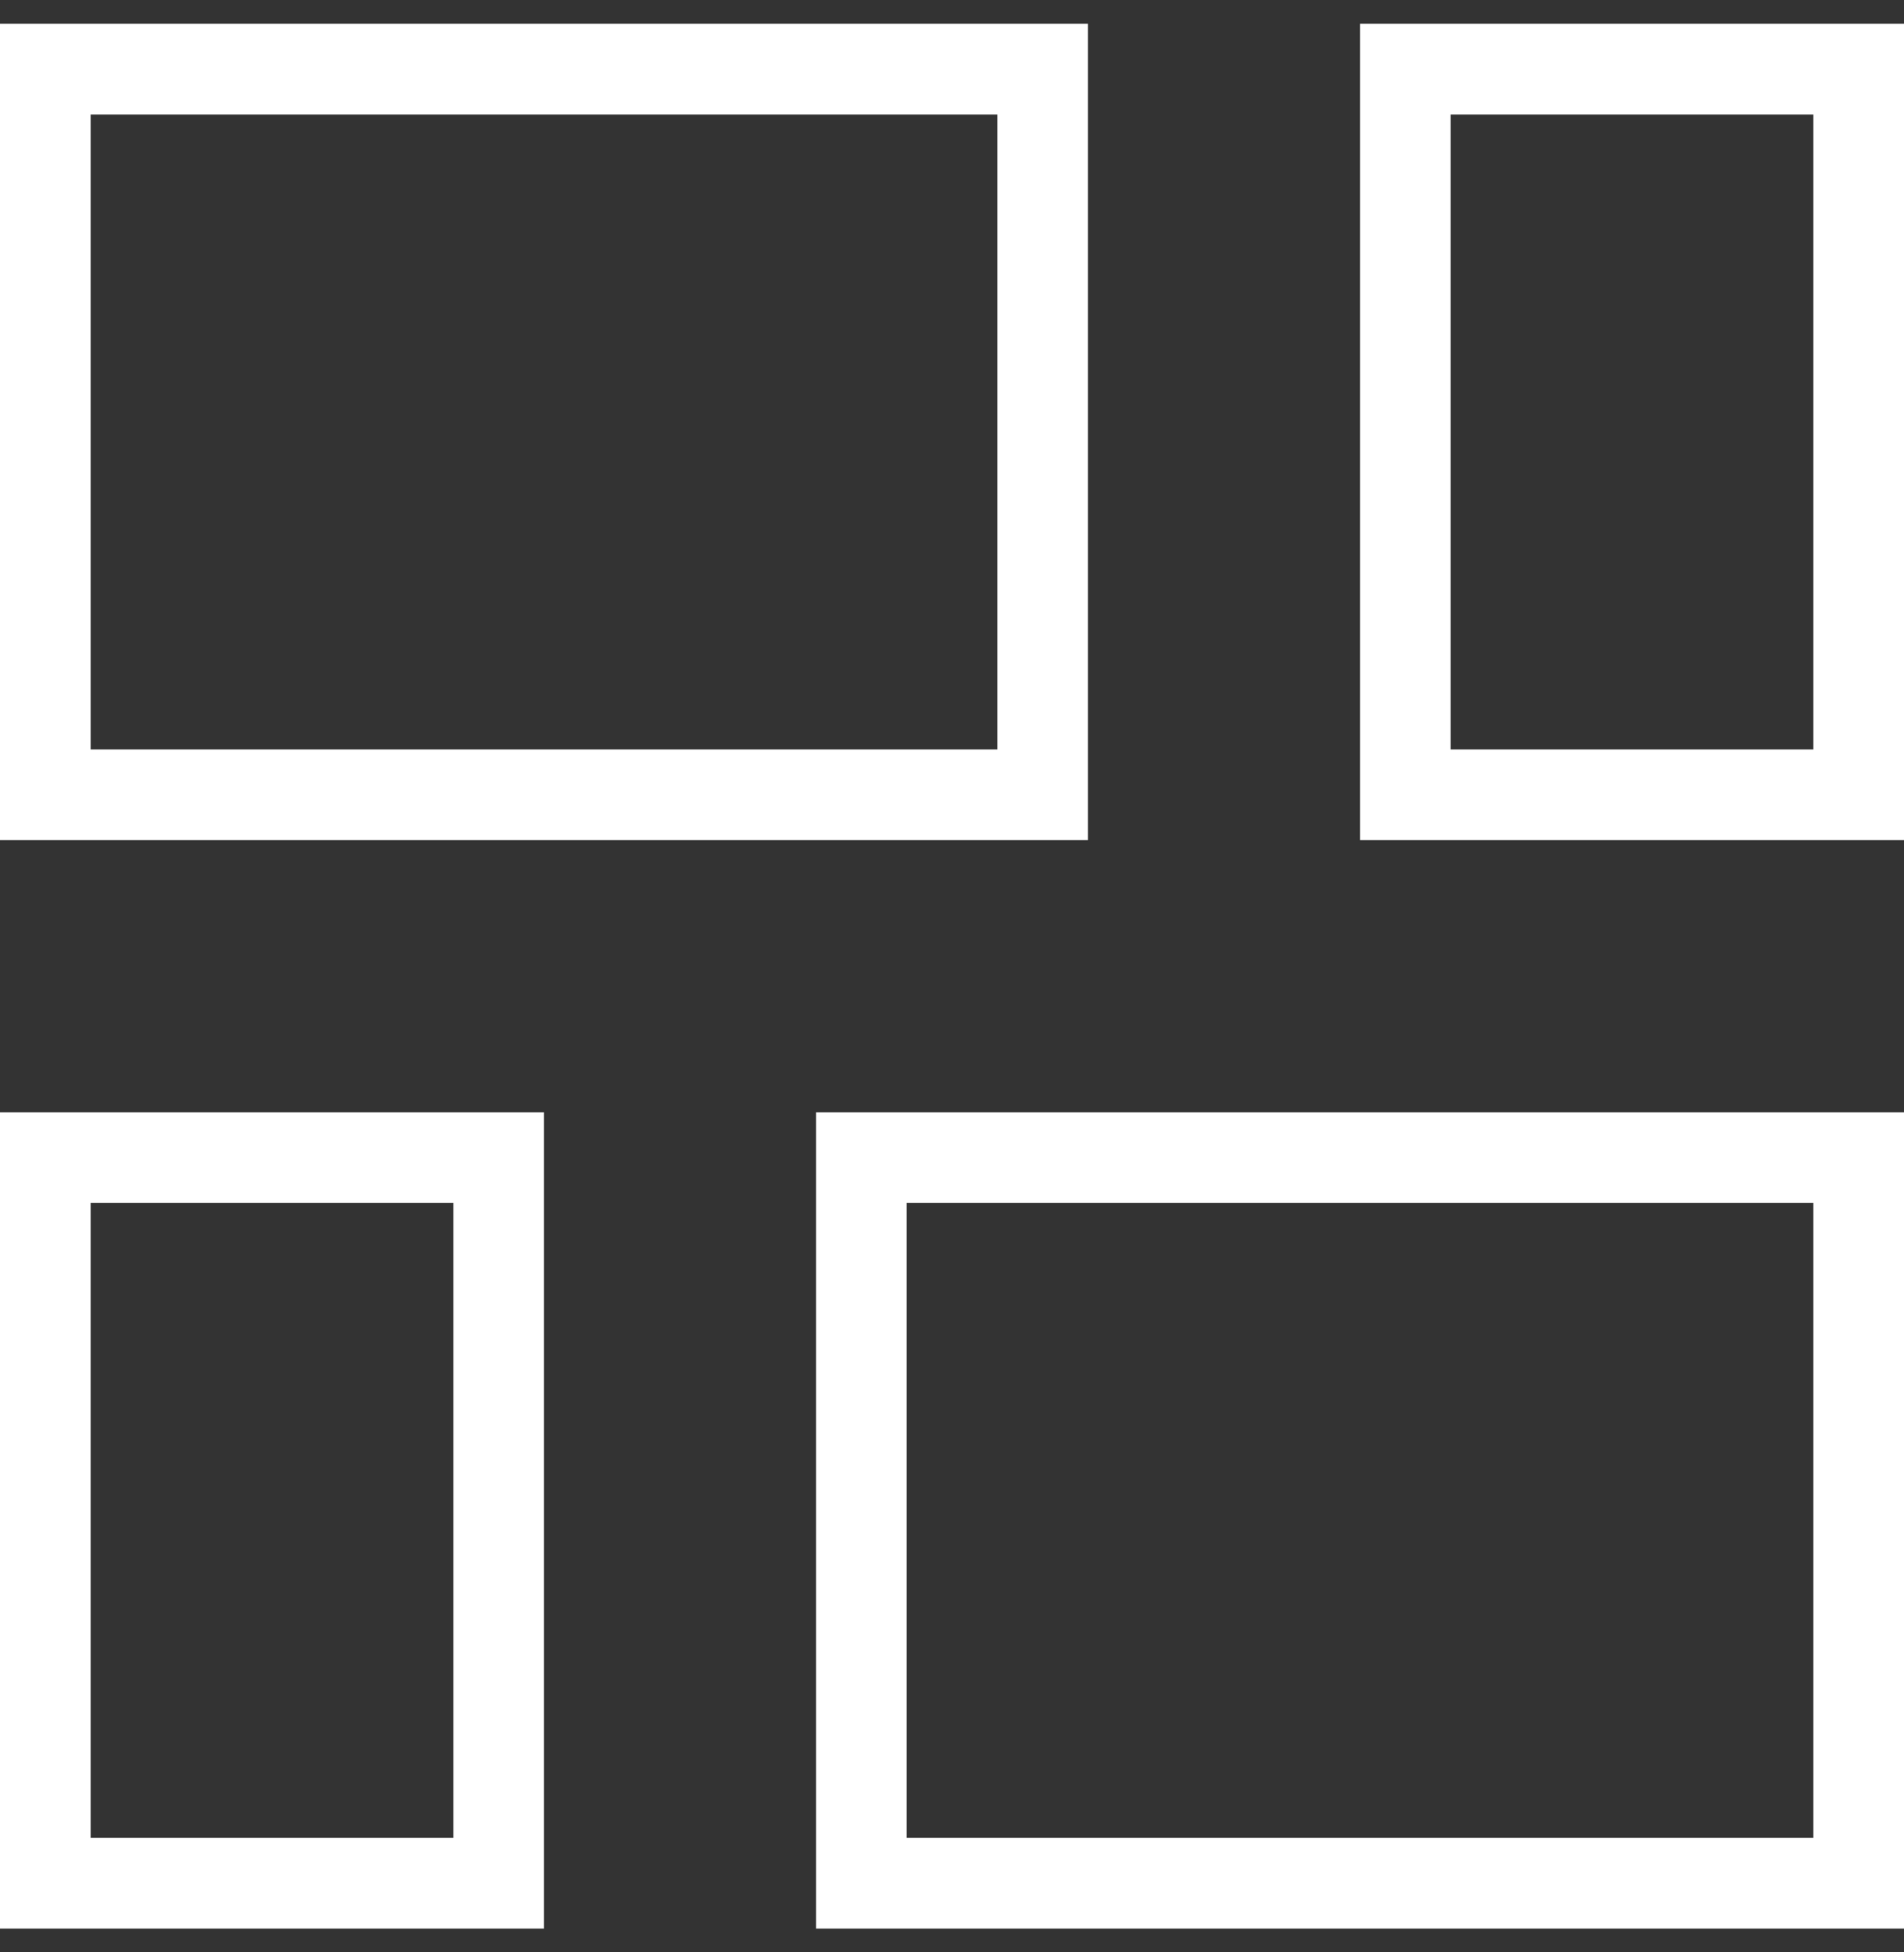
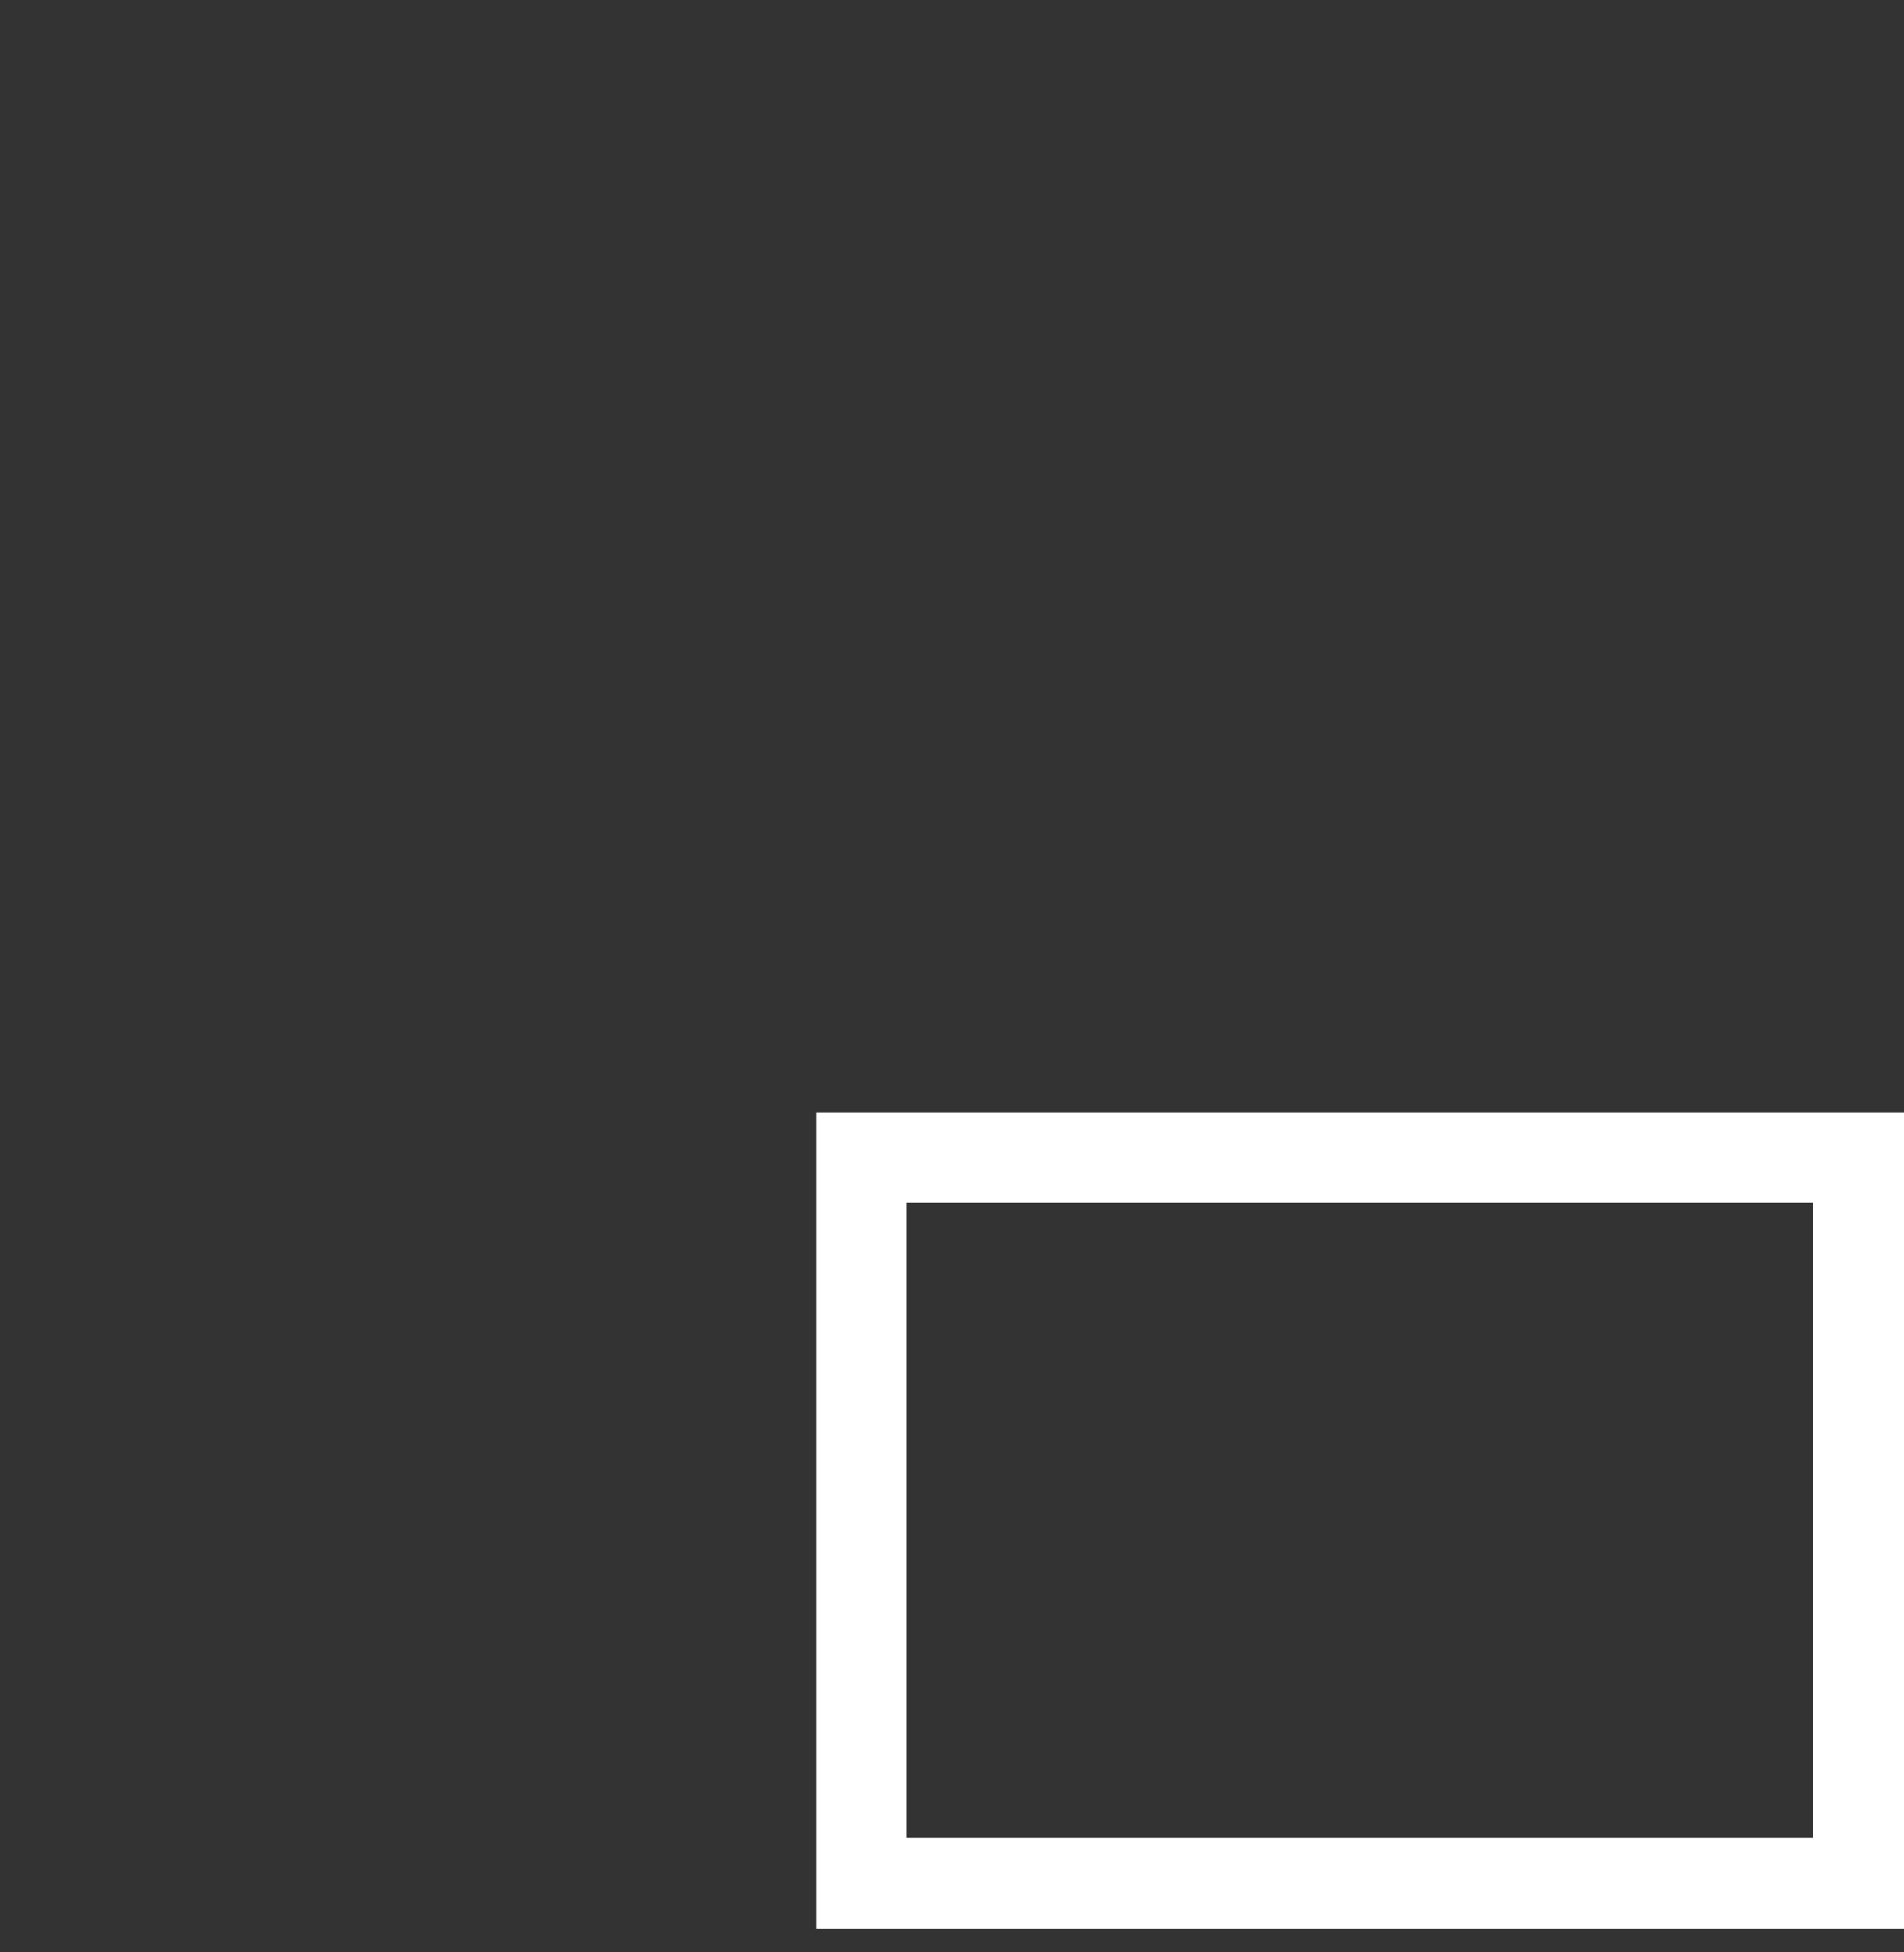
<svg xmlns="http://www.w3.org/2000/svg" width="40" height="41" viewBox="0 0 40 41" fill="none">
  <rect x="0" y="0" width="40" height="41" fill="#333333" stroke="none" />
-   <path fill-rule="evenodd" clip-rule="evenodd" d="M0 0.5H22.857V17.643H0V0.5ZM1.905 2.405V15.738H20.952V2.405H1.905Z" fill="white" />
-   <path fill-rule="evenodd" clip-rule="evenodd" d="M0 23.357H11.429V40.5H0V23.357ZM1.905 25.262V38.595H9.524V25.262H1.905Z" fill="white" />
-   <path fill-rule="evenodd" clip-rule="evenodd" d="M28.571 0.5H40V17.643H28.571V0.5ZM30.476 2.405V15.738H38.095V2.405H30.476Z" fill="white" />
  <path fill-rule="evenodd" clip-rule="evenodd" d="M17.143 23.357H40V40.5H17.143V23.357ZM19.048 25.262V38.595H38.095V25.262H19.048Z" fill="white" />
</svg>